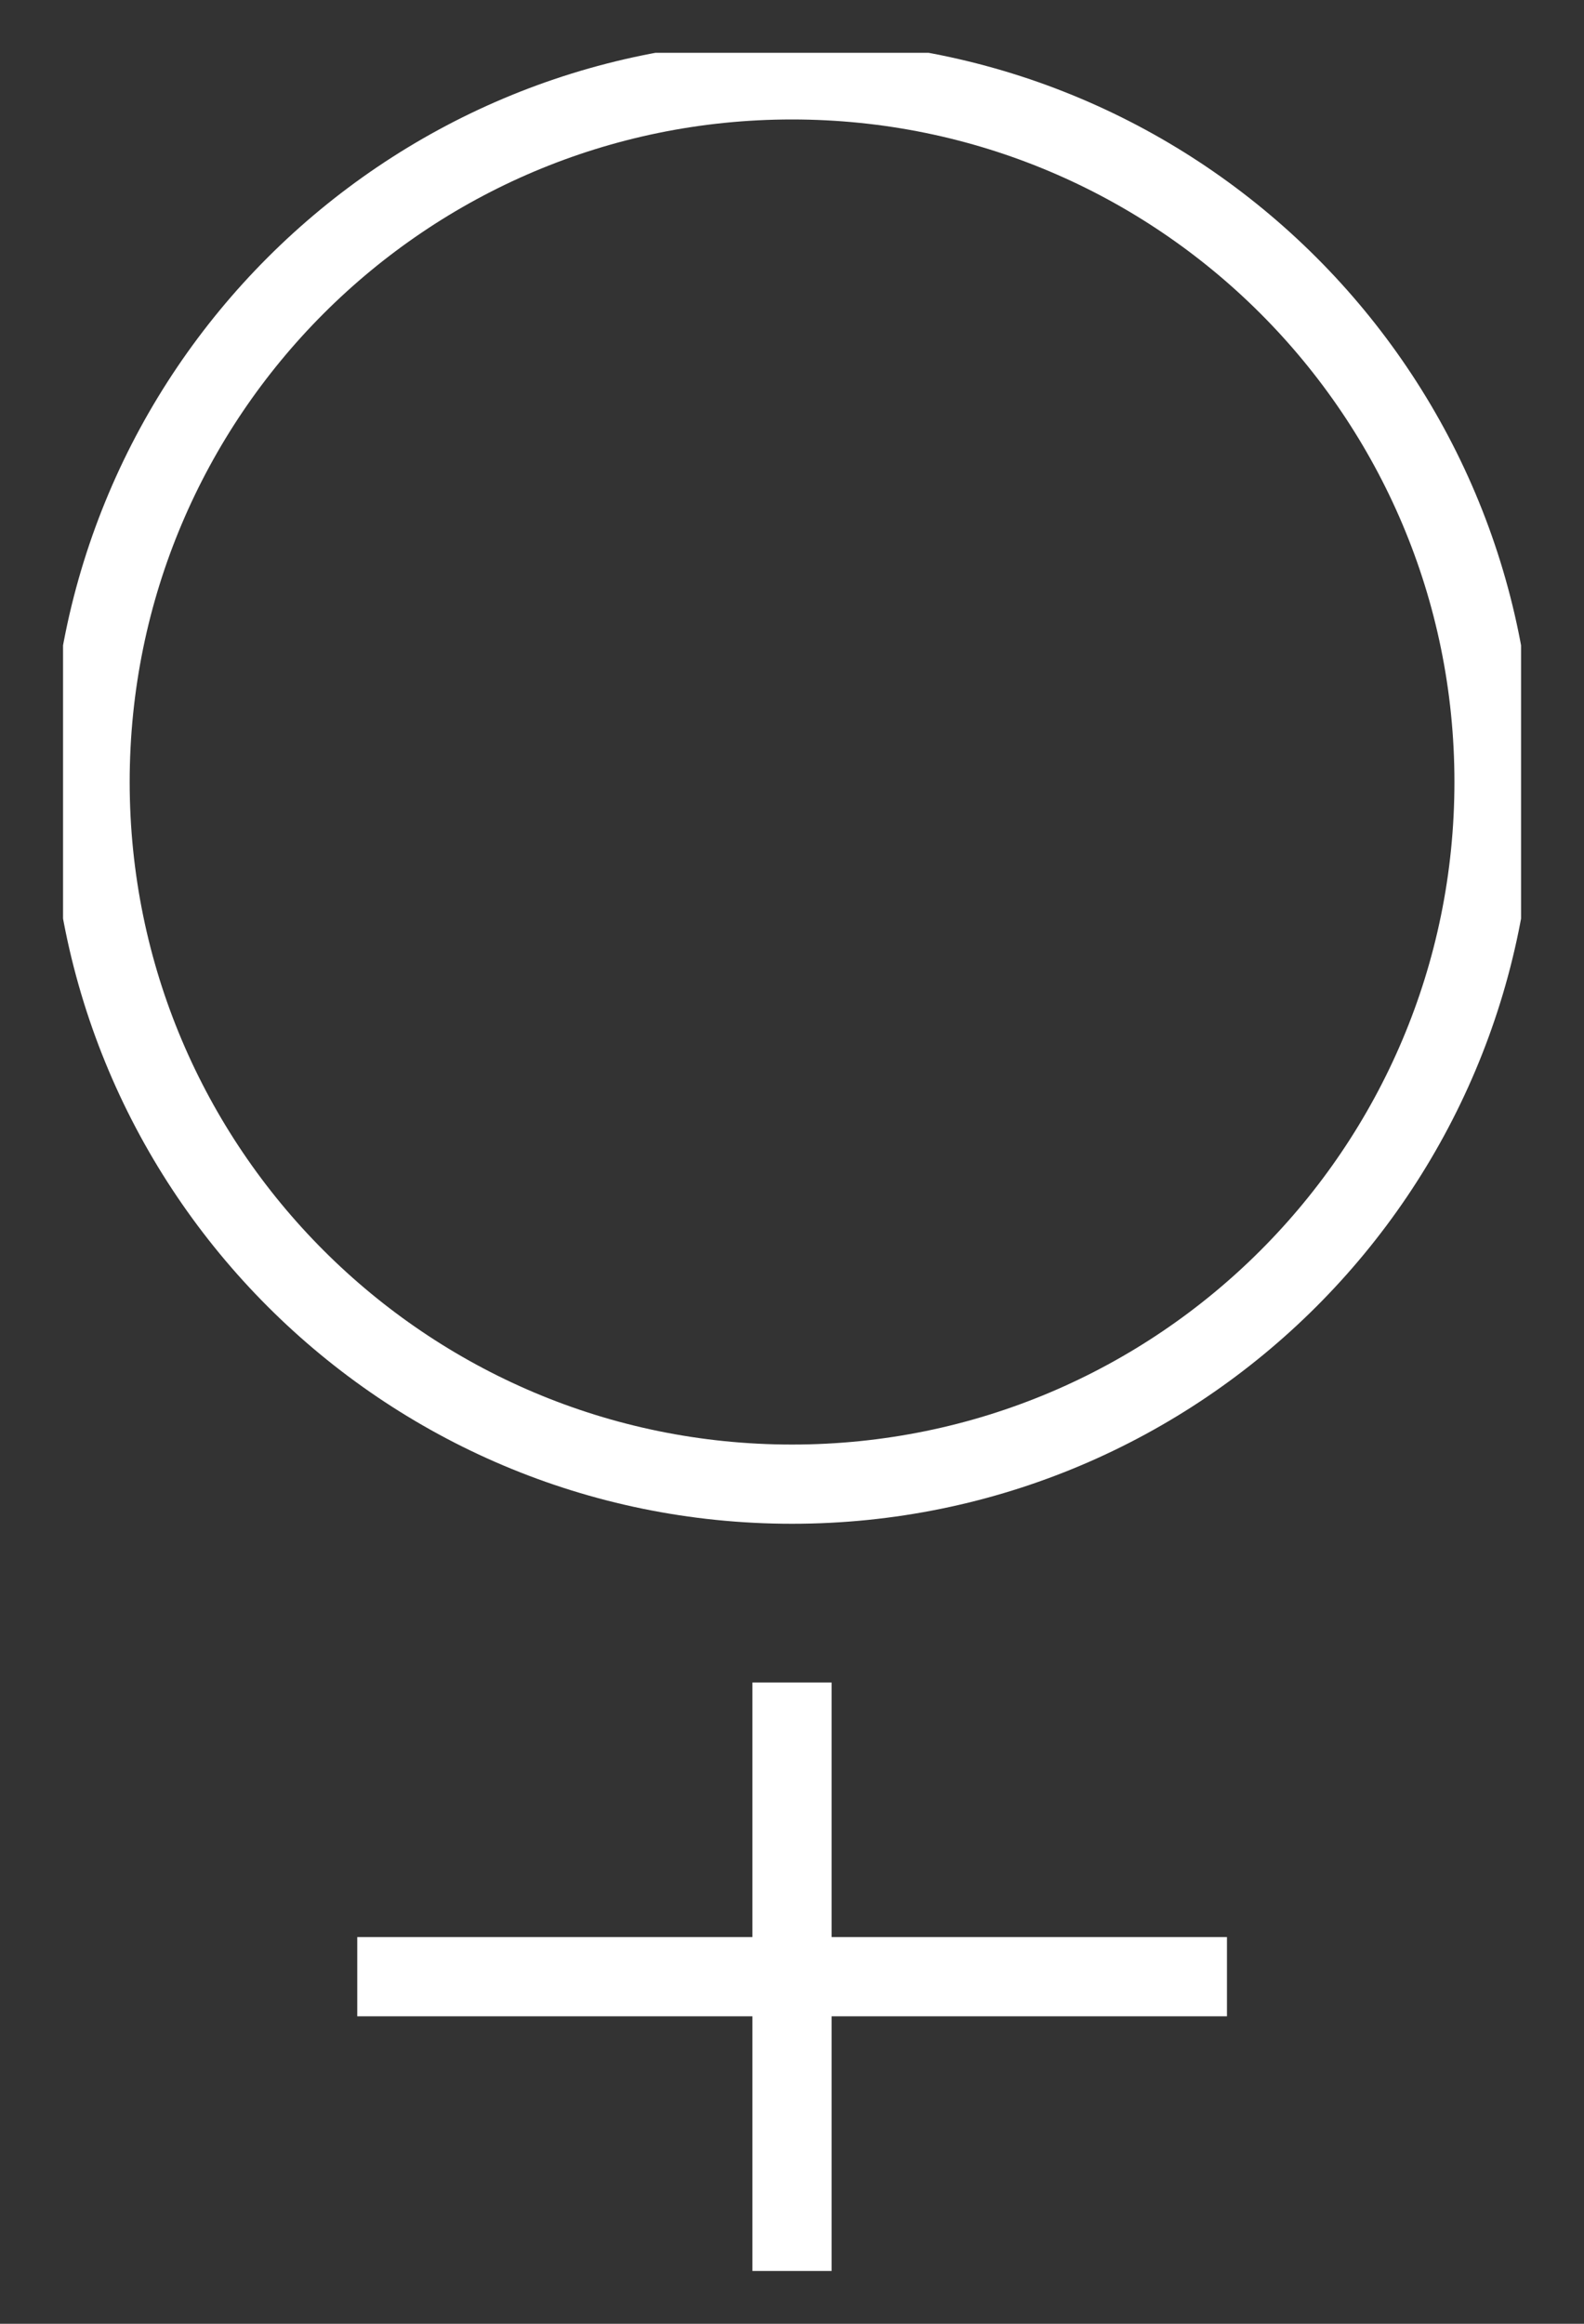
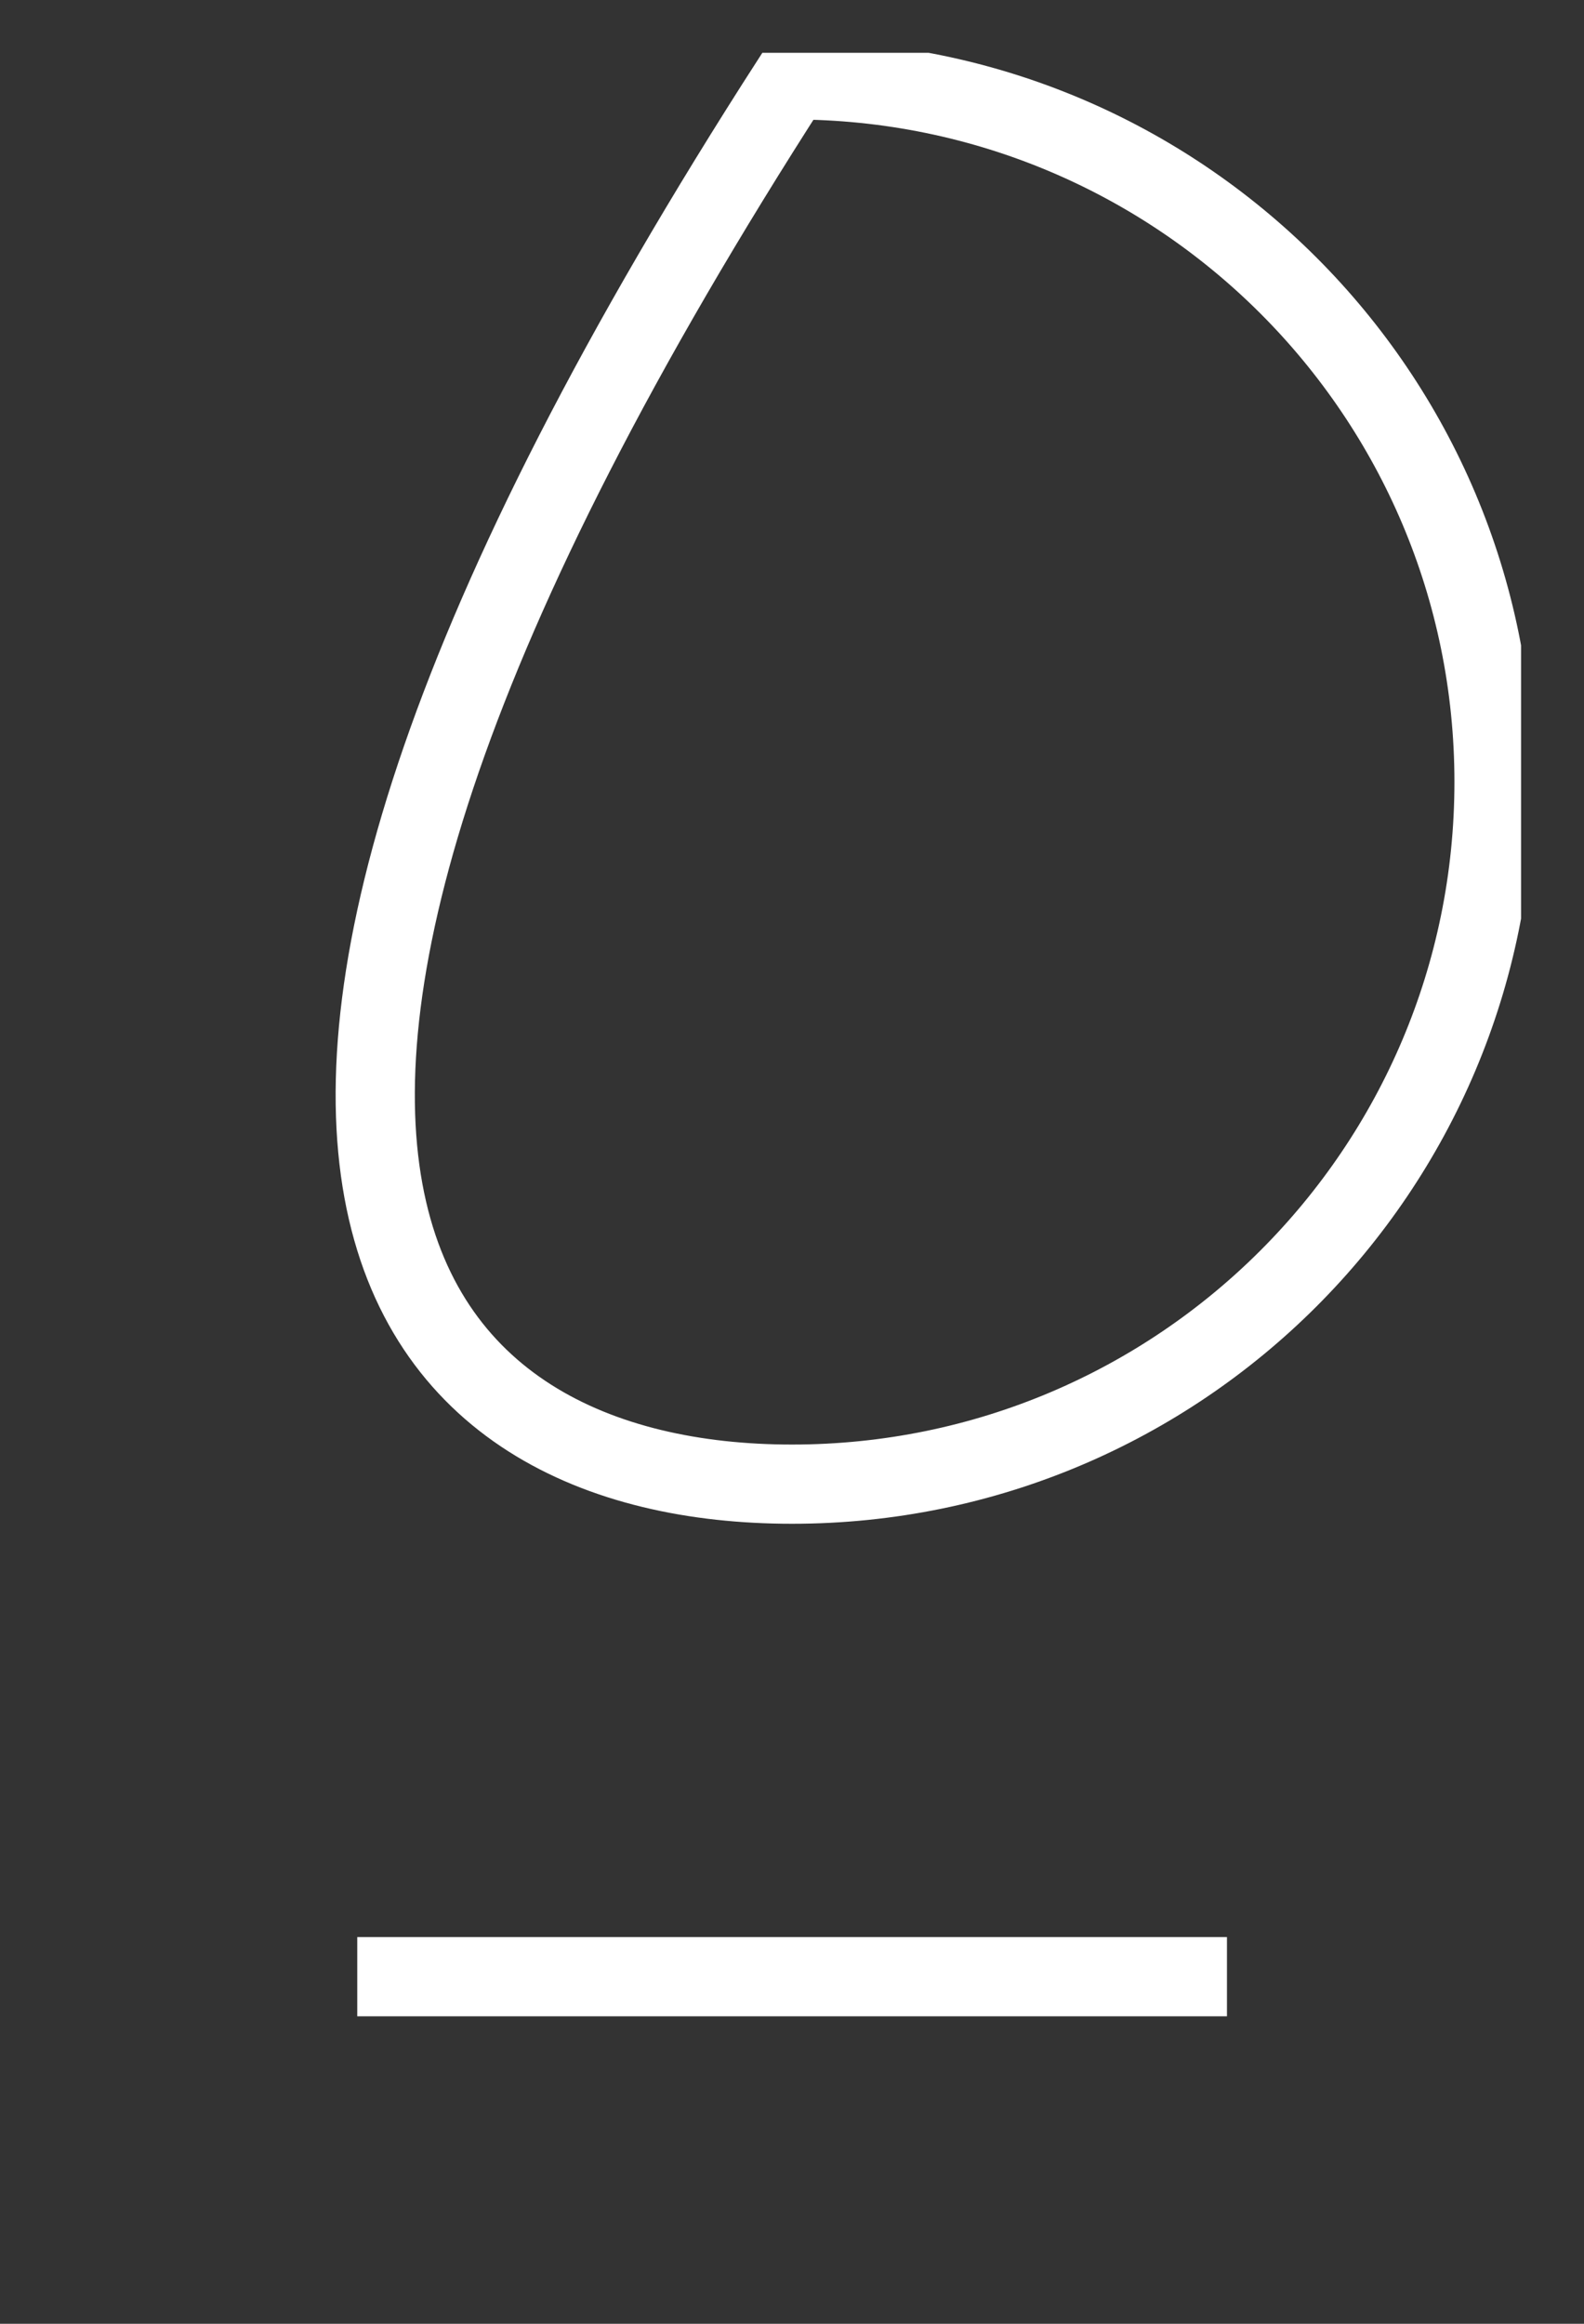
<svg xmlns="http://www.w3.org/2000/svg" width="15" height="22" viewBox="0 0 15 22" fill="none">
  <rect x="0" y="0" width="15" height="22" fill="#333333" stroke="none" />
  <g clip-path="url(#clip0_3041_1647)">
-     <path d="M7.5 15.929V21.5" stroke="white" stroke-width="0.75" stroke-miterlimit="10" />
    <path d="M3.383 18.714H11.619" stroke="white" stroke-width="0.75" stroke-miterlimit="10" />
-     <path d="M7.5 14.051C11.172 14.051 14.148 11.075 14.148 7.403C14.148 3.732 11.172 0.756 7.5 0.756C3.829 0.756 0.853 3.732 0.853 7.403C0.853 11.075 3.829 14.051 7.5 14.051Z" stroke="white" stroke-width="0.75" stroke-miterlimit="10" />
+     <path d="M7.5 14.051C11.172 14.051 14.148 11.075 14.148 7.403C14.148 3.732 11.172 0.756 7.5 0.756C0.853 11.075 3.829 14.051 7.5 14.051Z" stroke="white" stroke-width="0.75" stroke-miterlimit="10" />
  </g>
  <defs>
    <clipPath id="clip0_3041_1647">
      <rect width="13.807" height="21" fill="white" transform="translate(0.597 0.5)" />
    </clipPath>
  </defs>
</svg>